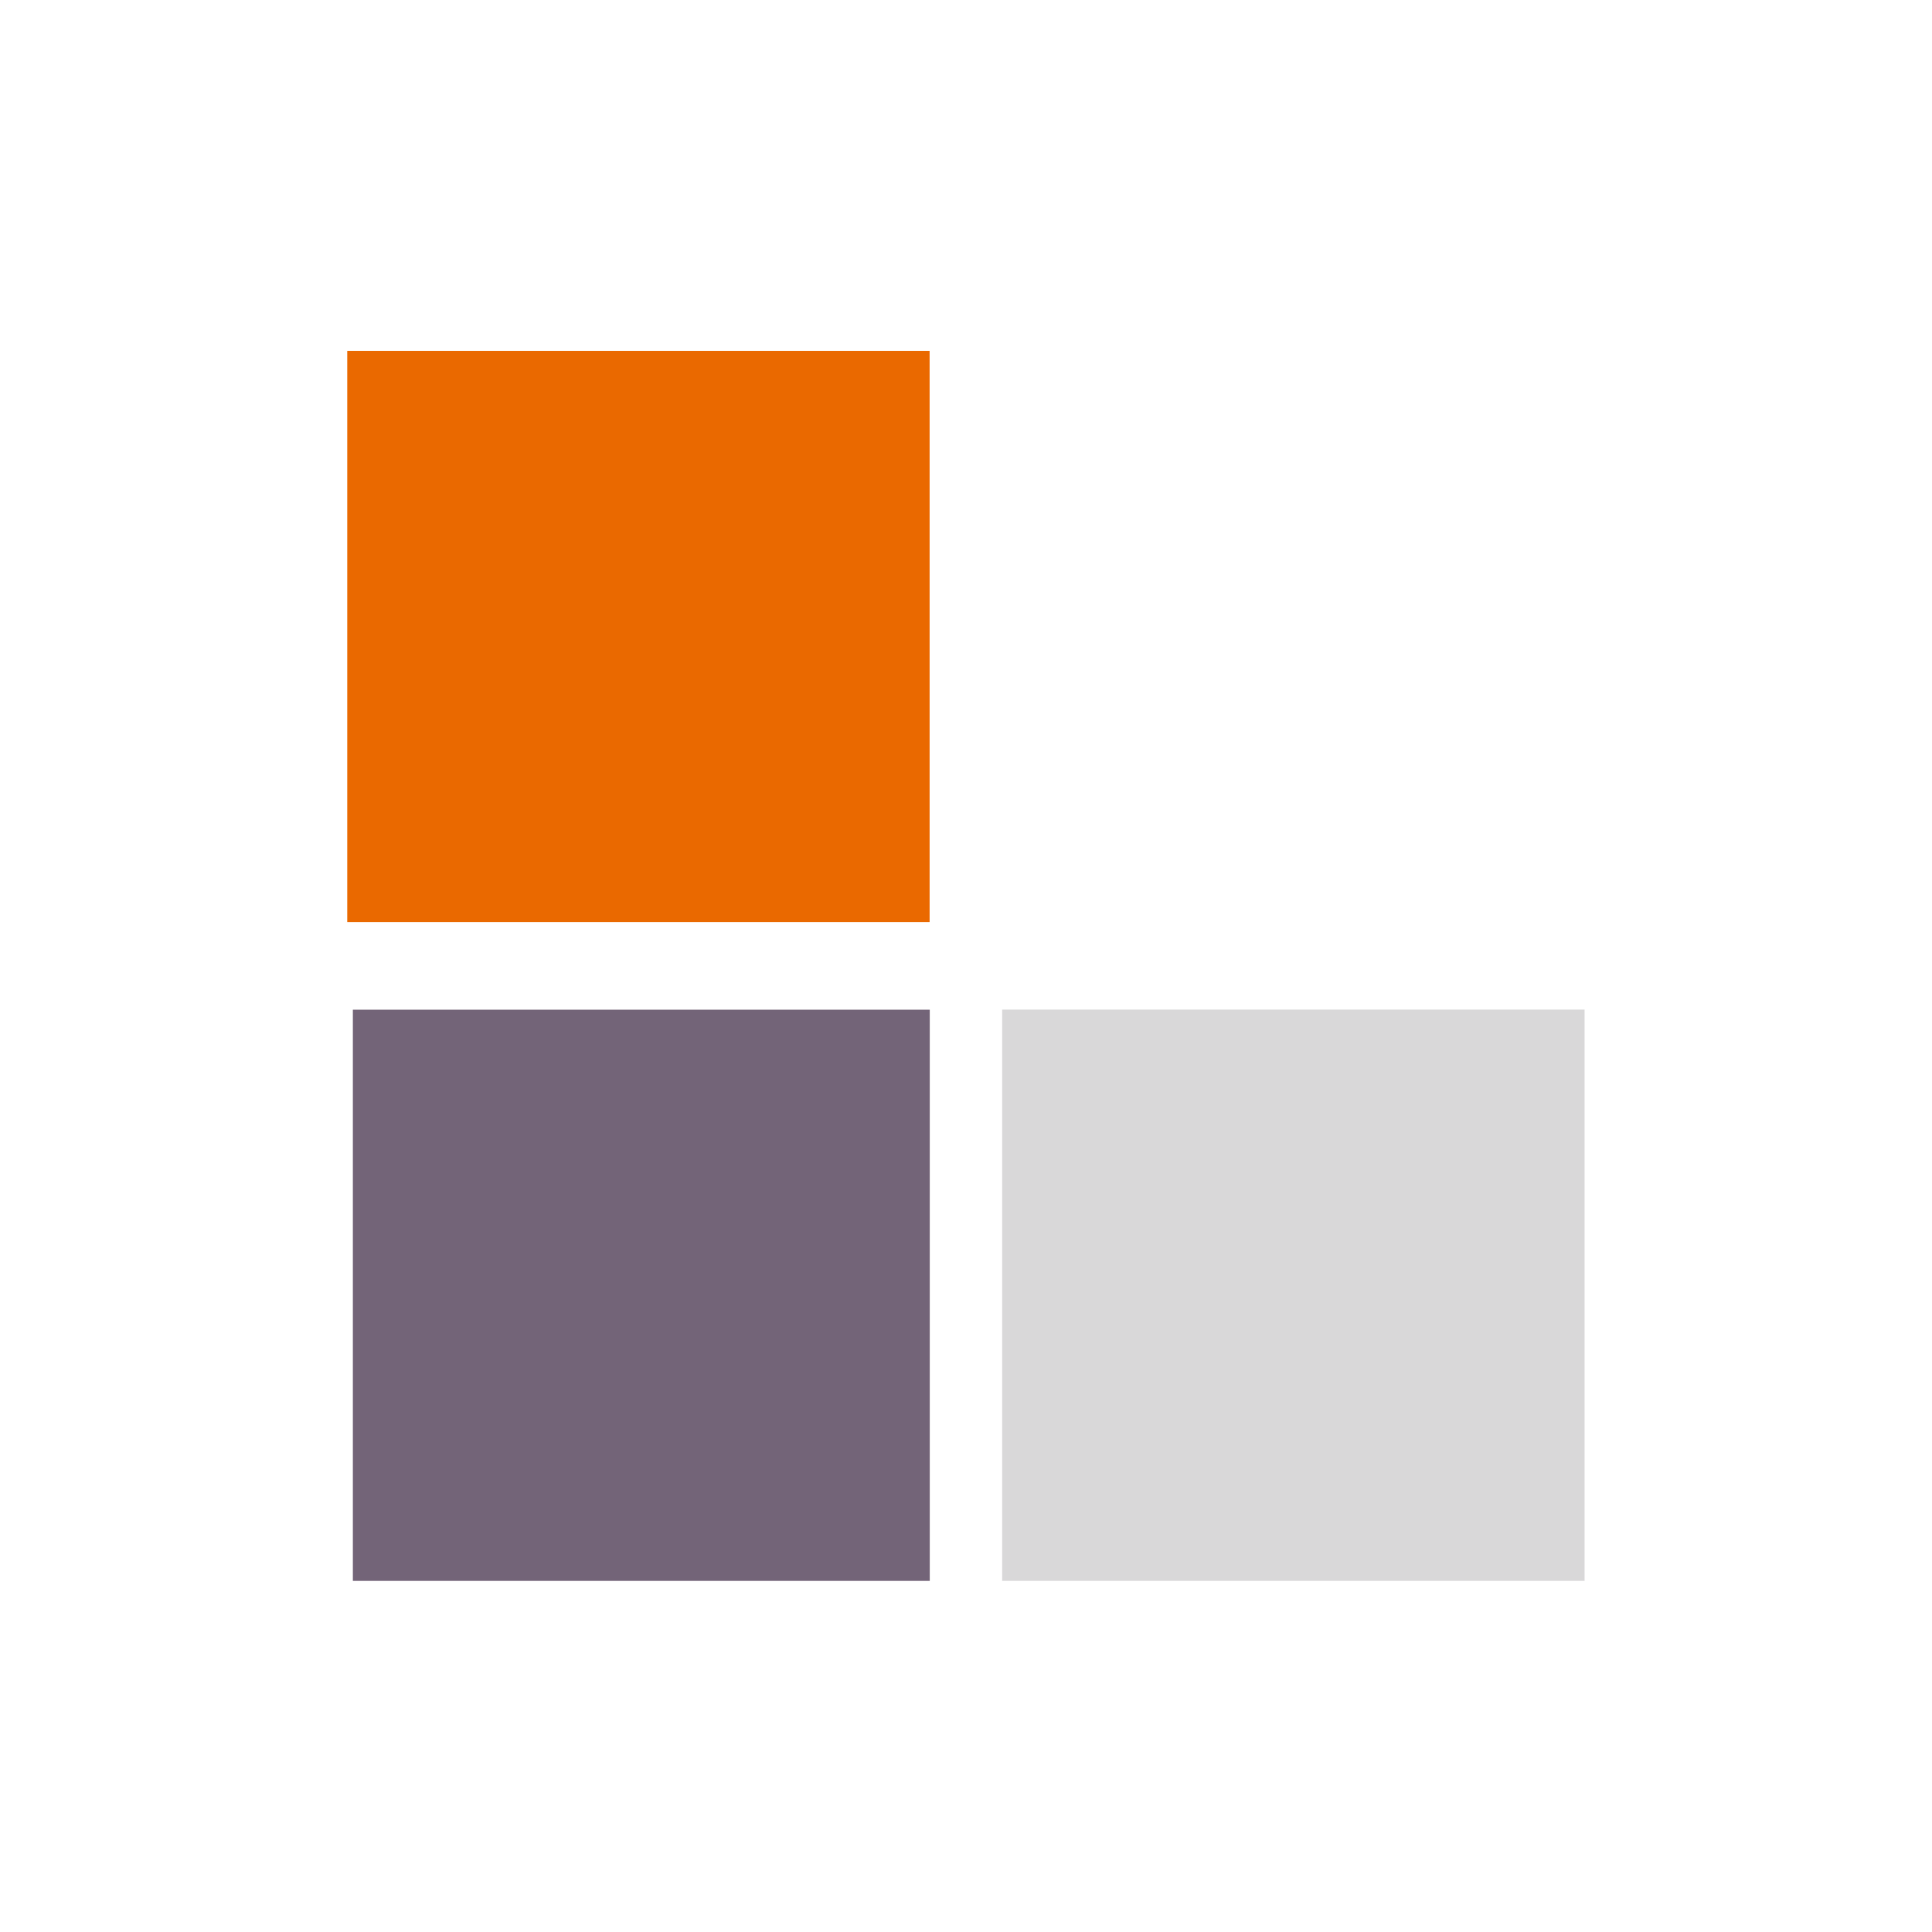
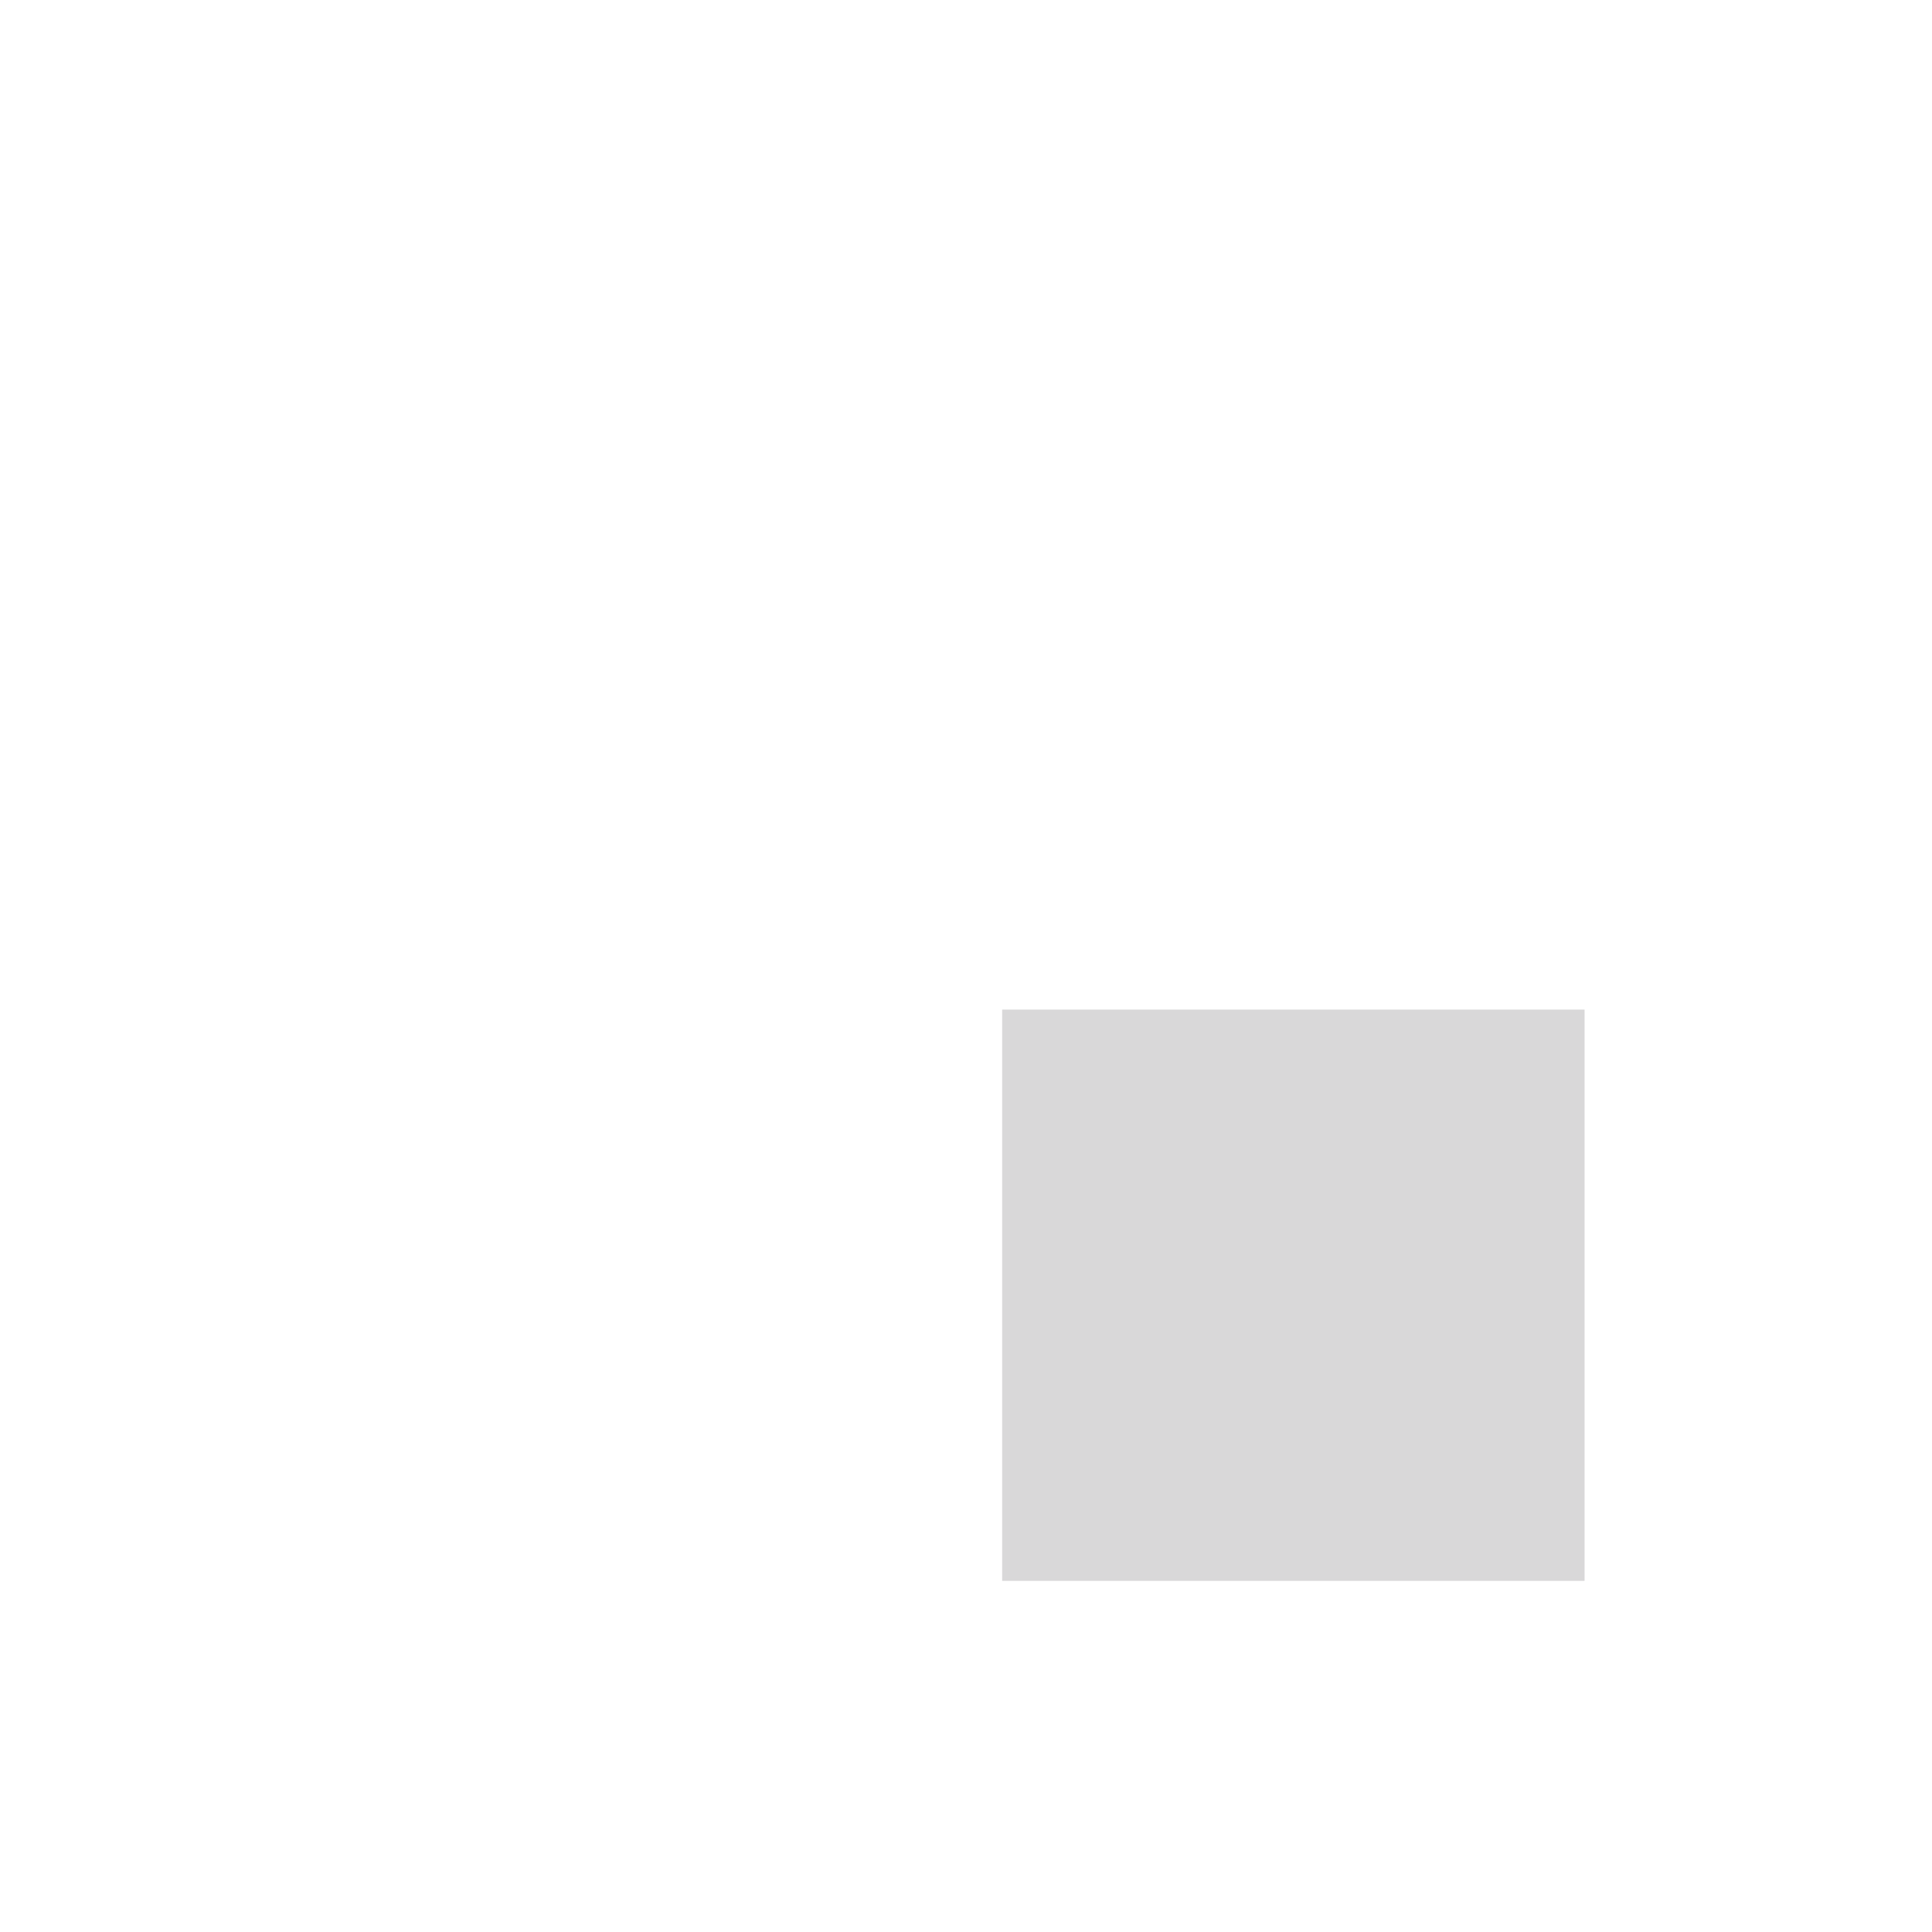
<svg xmlns="http://www.w3.org/2000/svg" width="120" zoomAndPan="magnify" viewBox="0 0 90 90" height="120" preserveAspectRatio="xMidYMid meet" version="1.0">
  <defs>
    <clipPath id="b3657fb7af">
-       <path d="M 16.438 47.035 L 43.312 47.035 L 43.312 73.645 L 16.438 73.645 Z M 16.438 47.035 " clip-rule="nonzero" />
-     </clipPath>
+       </clipPath>
    <clipPath id="04fc960aef">
      <path d="M 46.684 47.031 L 73.82 47.031 L 73.82 73.645 L 46.684 73.645 Z M 46.684 47.031 " clip-rule="nonzero" />
    </clipPath>
    <clipPath id="701c41dc82">
-       <path d="M 16.176 16.344 L 43.312 16.344 L 43.312 42.953 L 16.176 42.953 Z M 16.176 16.344 " clip-rule="nonzero" />
-     </clipPath>
+       </clipPath>
  </defs>
  <rect x="-9" width="108" fill="#ffffff" y="-9" height="108" fill-opacity="1" />
  <rect x="-9" width="108" fill="#ffffff" y="-9" height="108" fill-opacity="1" />
  <g clip-path="url(#b3657fb7af)">
-     <path fill="#736478" d="M 16.438 73.645 L 16.438 47.035 L 43.359 47.035 L 43.359 73.645 Z M 16.438 73.645 " fill-opacity="1" fill-rule="nonzero" />
-   </g>
+     </g>
  <g clip-path="url(#04fc960aef)">
    <path fill="#d9d8d9" d="M 46.684 73.645 L 46.684 47.031 L 73.816 47.031 L 73.816 73.645 Z M 46.684 73.645 " fill-opacity="1" fill-rule="nonzero" />
  </g>
  <g clip-path="url(#701c41dc82)">
    <path fill="#ea6900" d="M 16.176 42.953 L 16.176 16.344 L 43.305 16.344 L 43.305 42.953 Z M 16.176 42.953 " fill-opacity="1" fill-rule="nonzero" />
  </g>
</svg>